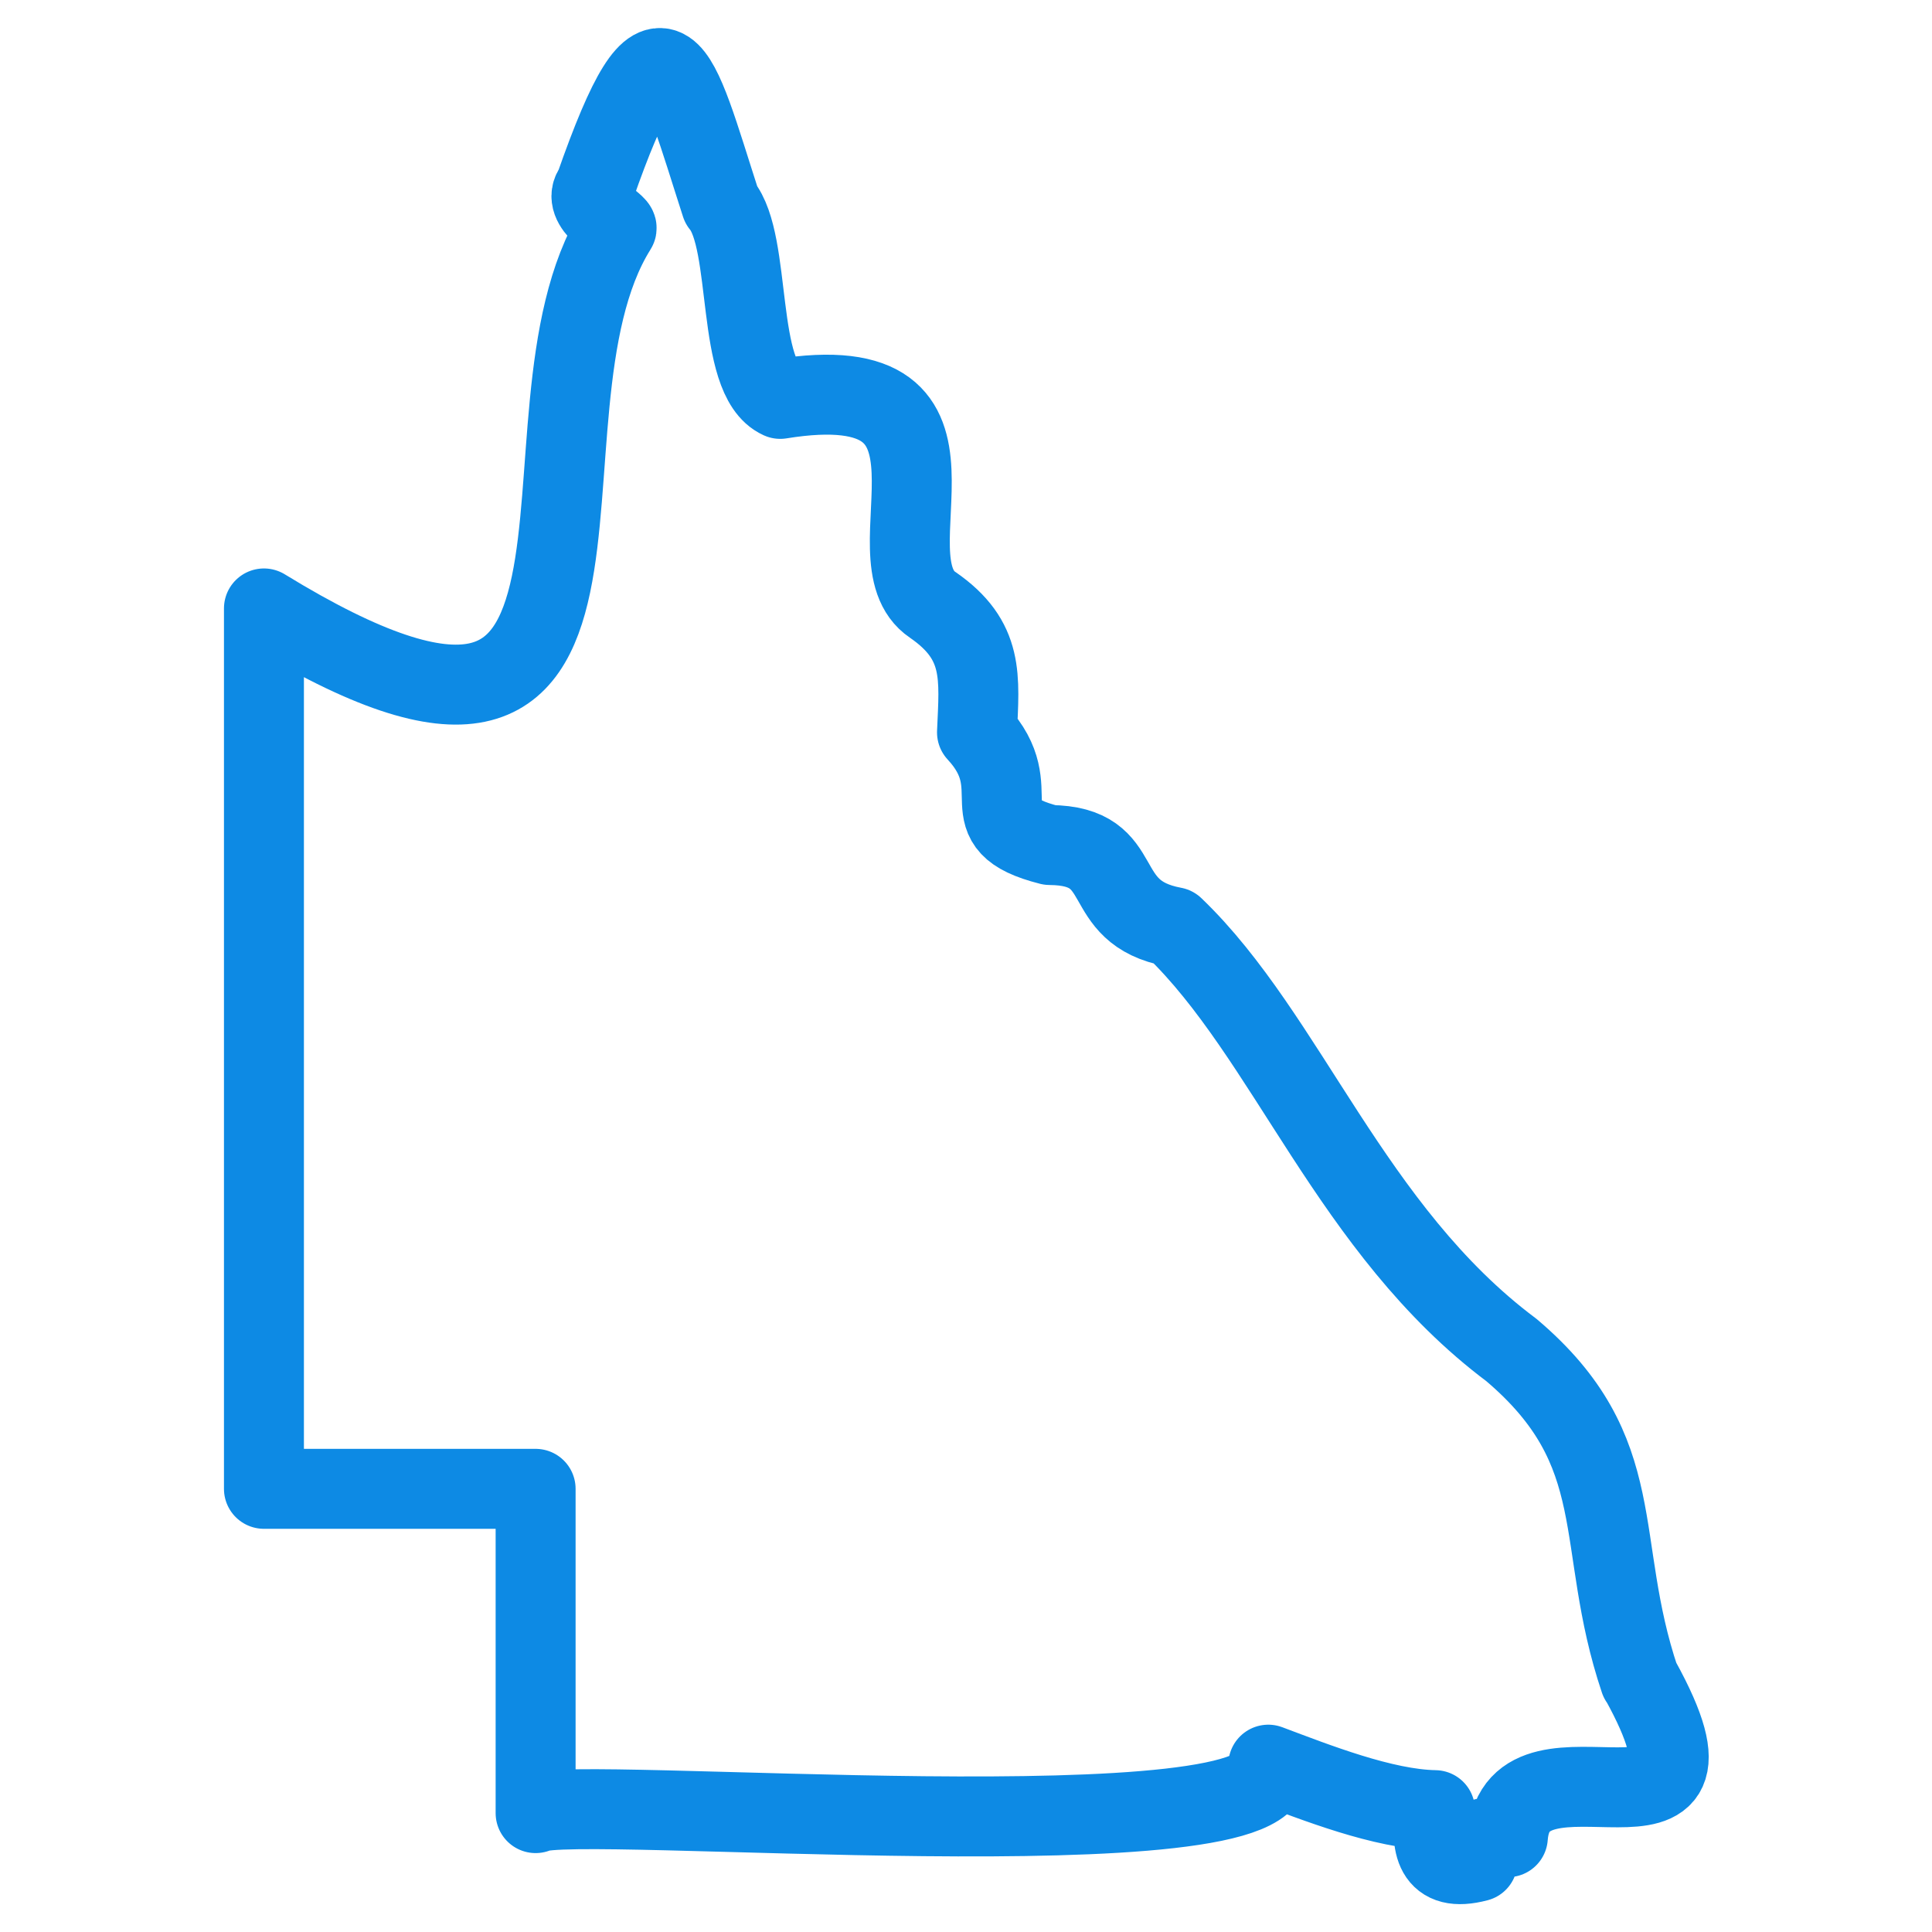
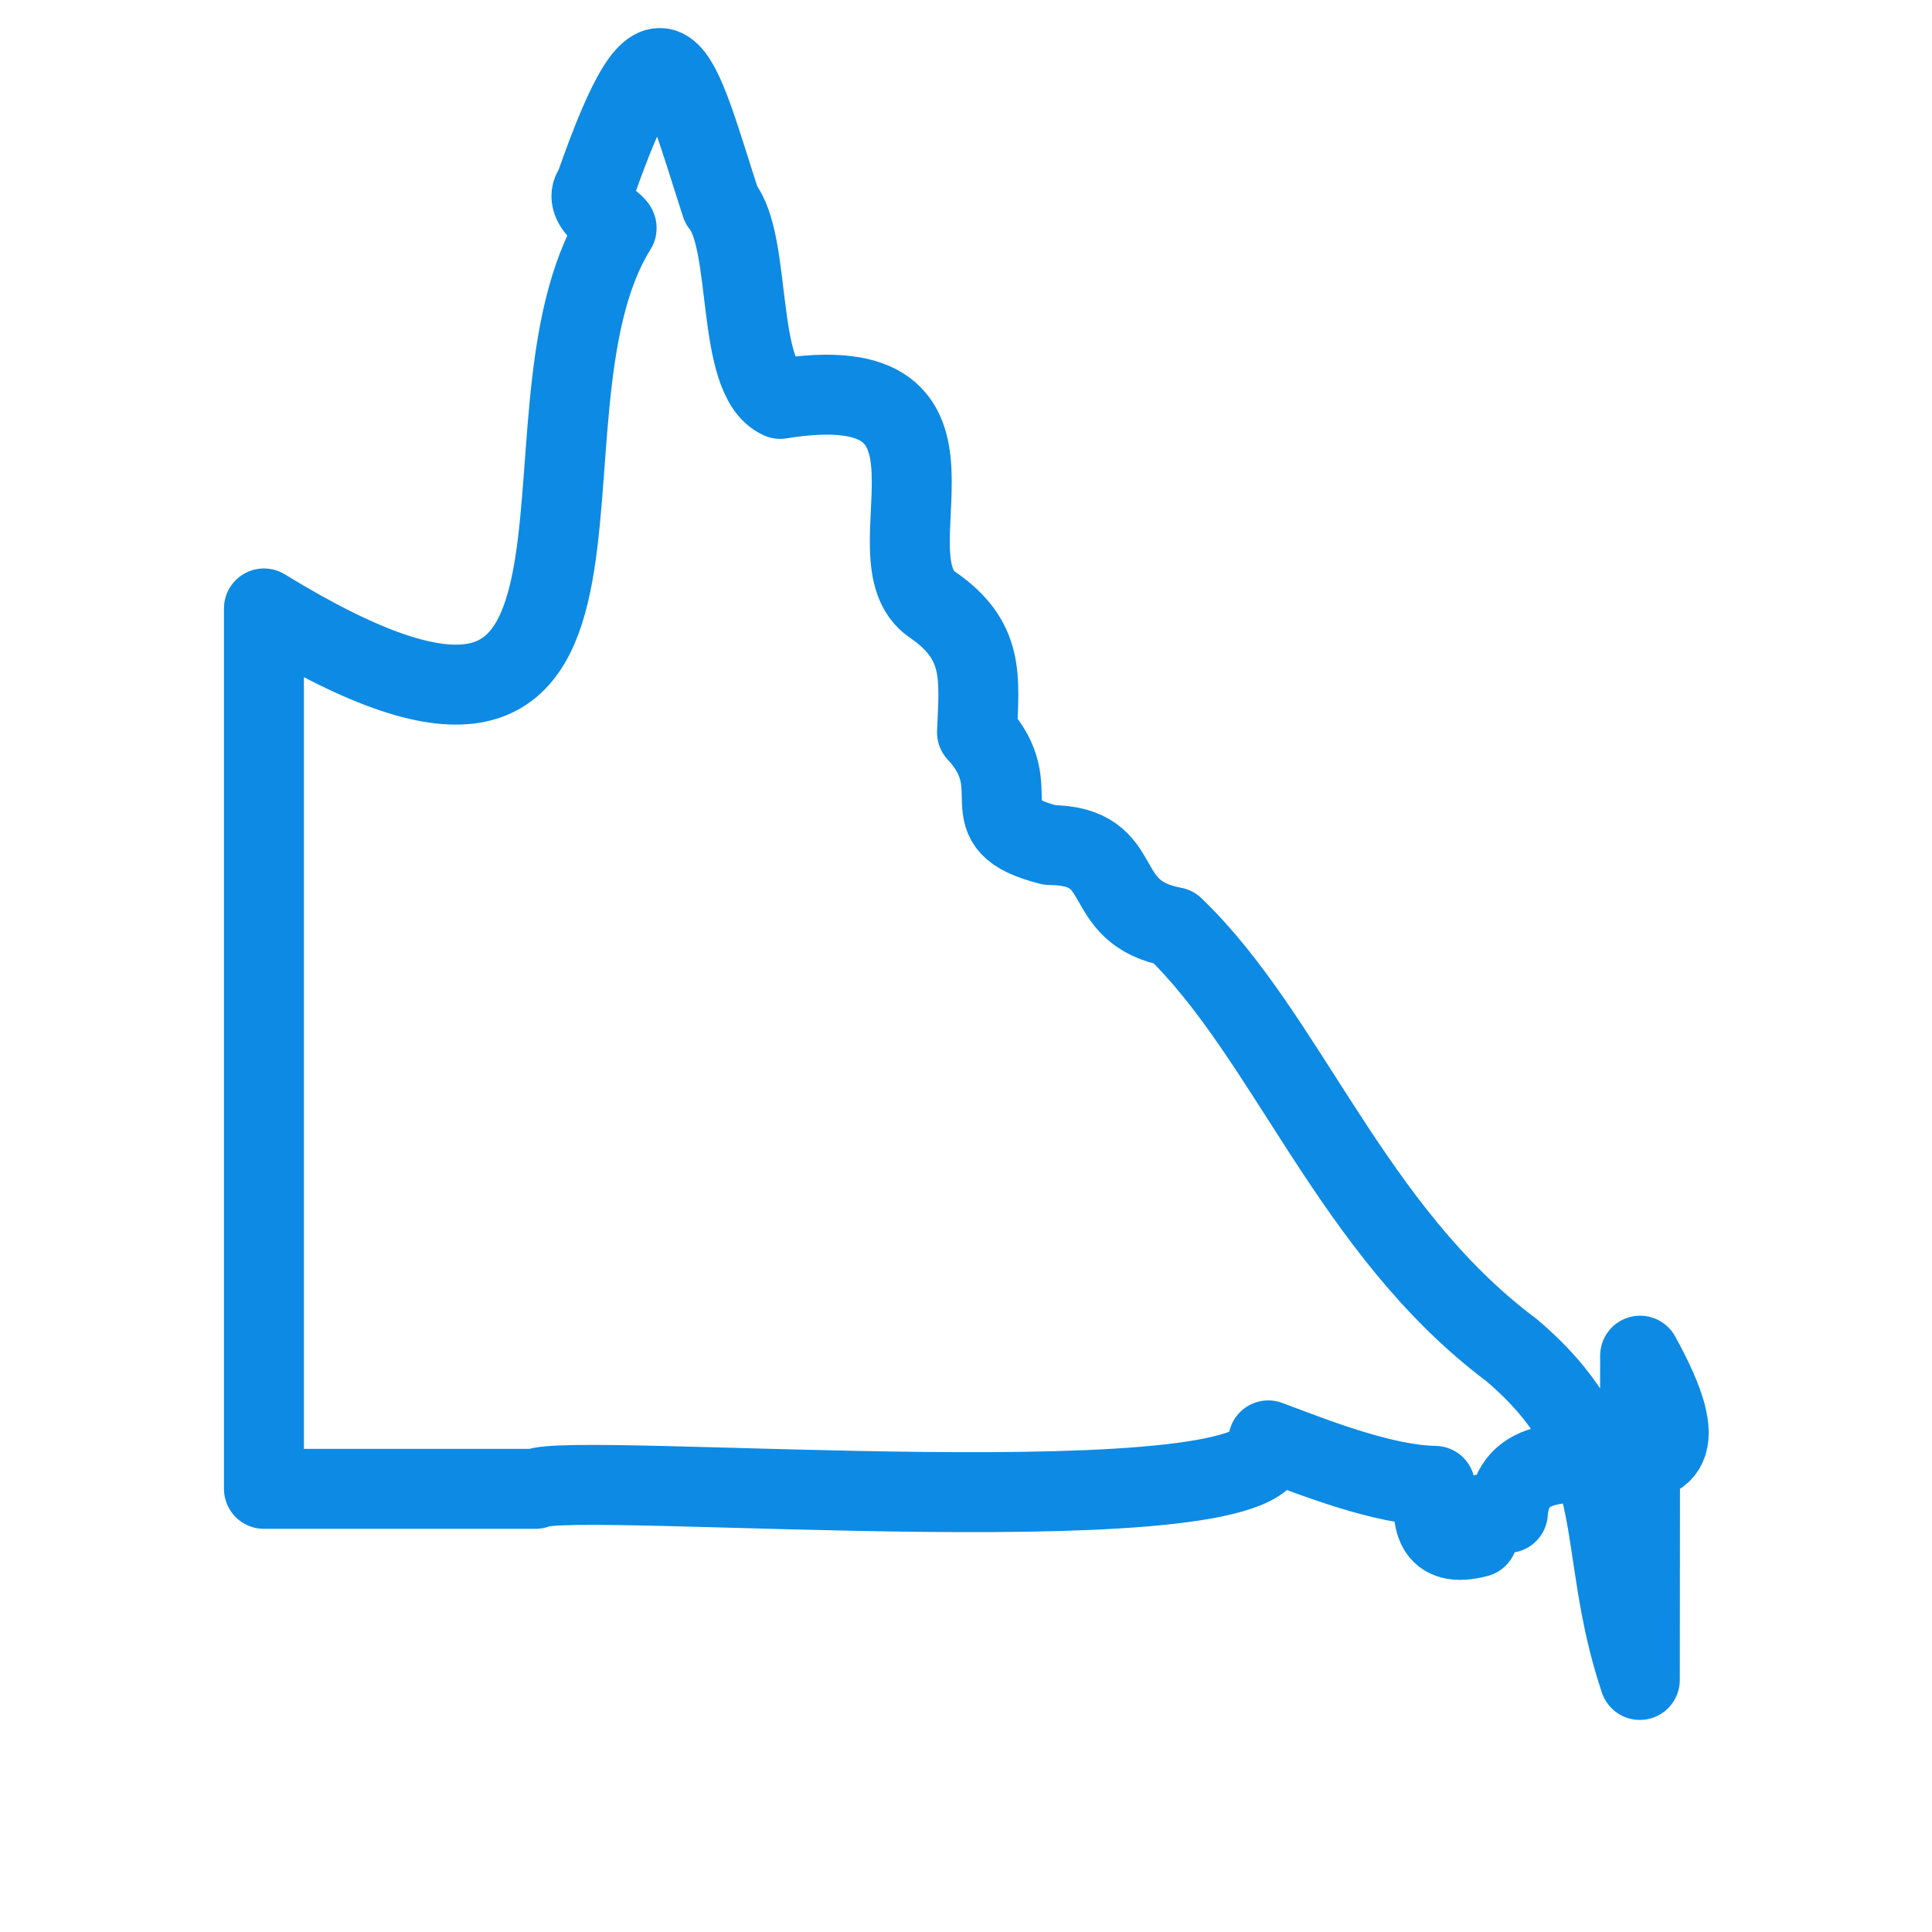
<svg xmlns="http://www.w3.org/2000/svg" id="Layer_1" data-name="Layer 1" viewBox="0 0 65 65">
  <defs>
    <style>
      .cls-1 {
        fill: none;
        stroke: #0d8ae4;
        stroke-linecap: round;
        stroke-linejoin: round;
        stroke-width: 2.69px;
      }
    </style>
  </defs>
-   <path class="cls-1" d="M55.17,56.52c-1.57-4.67-.26-7.66-4.32-11.1-5.41-4.05-7.53-10.56-11.36-14.23-2.7-.5-1.39-2.74-4.17-2.76-2.85-.72-.63-1.83-2.45-3.79.08-1.86.25-3.09-1.49-4.29-2.35-1.58,2.16-8.11-5.13-6.93-1.52-.69-.93-5.27-1.99-6.54-1.51-4.67-1.94-7.18-4.25-.57-.5.61.84,1.26.73,1.38-3.98,6.35,2.06,21.31-11.86,12.78,0,0,0,29.62,0,29.62h9.14v10.91c1.05-.65,25.56,1.47,24.65-1.63,1.6.6,3.87,1.5,5.61,1.53-.15,1.15-.05,2.12,1.43,1.73-.24-.97.34-.8,1.02-.82.3-3.99,8.08,1.28,4.45-5.29Z" />
+   <path class="cls-1" d="M55.17,56.52c-1.57-4.67-.26-7.66-4.32-11.1-5.41-4.05-7.53-10.56-11.36-14.23-2.7-.5-1.39-2.74-4.17-2.76-2.85-.72-.63-1.83-2.45-3.79.08-1.86.25-3.09-1.49-4.29-2.35-1.58,2.16-8.11-5.13-6.93-1.52-.69-.93-5.27-1.99-6.54-1.51-4.67-1.94-7.18-4.25-.57-.5.61.84,1.26.73,1.38-3.98,6.35,2.06,21.31-11.86,12.78,0,0,0,29.62,0,29.62h9.14c1.05-.65,25.56,1.47,24.65-1.63,1.6.6,3.87,1.5,5.61,1.53-.15,1.15-.05,2.12,1.43,1.73-.24-.97.34-.8,1.02-.82.3-3.99,8.08,1.28,4.45-5.29Z" />
</svg>